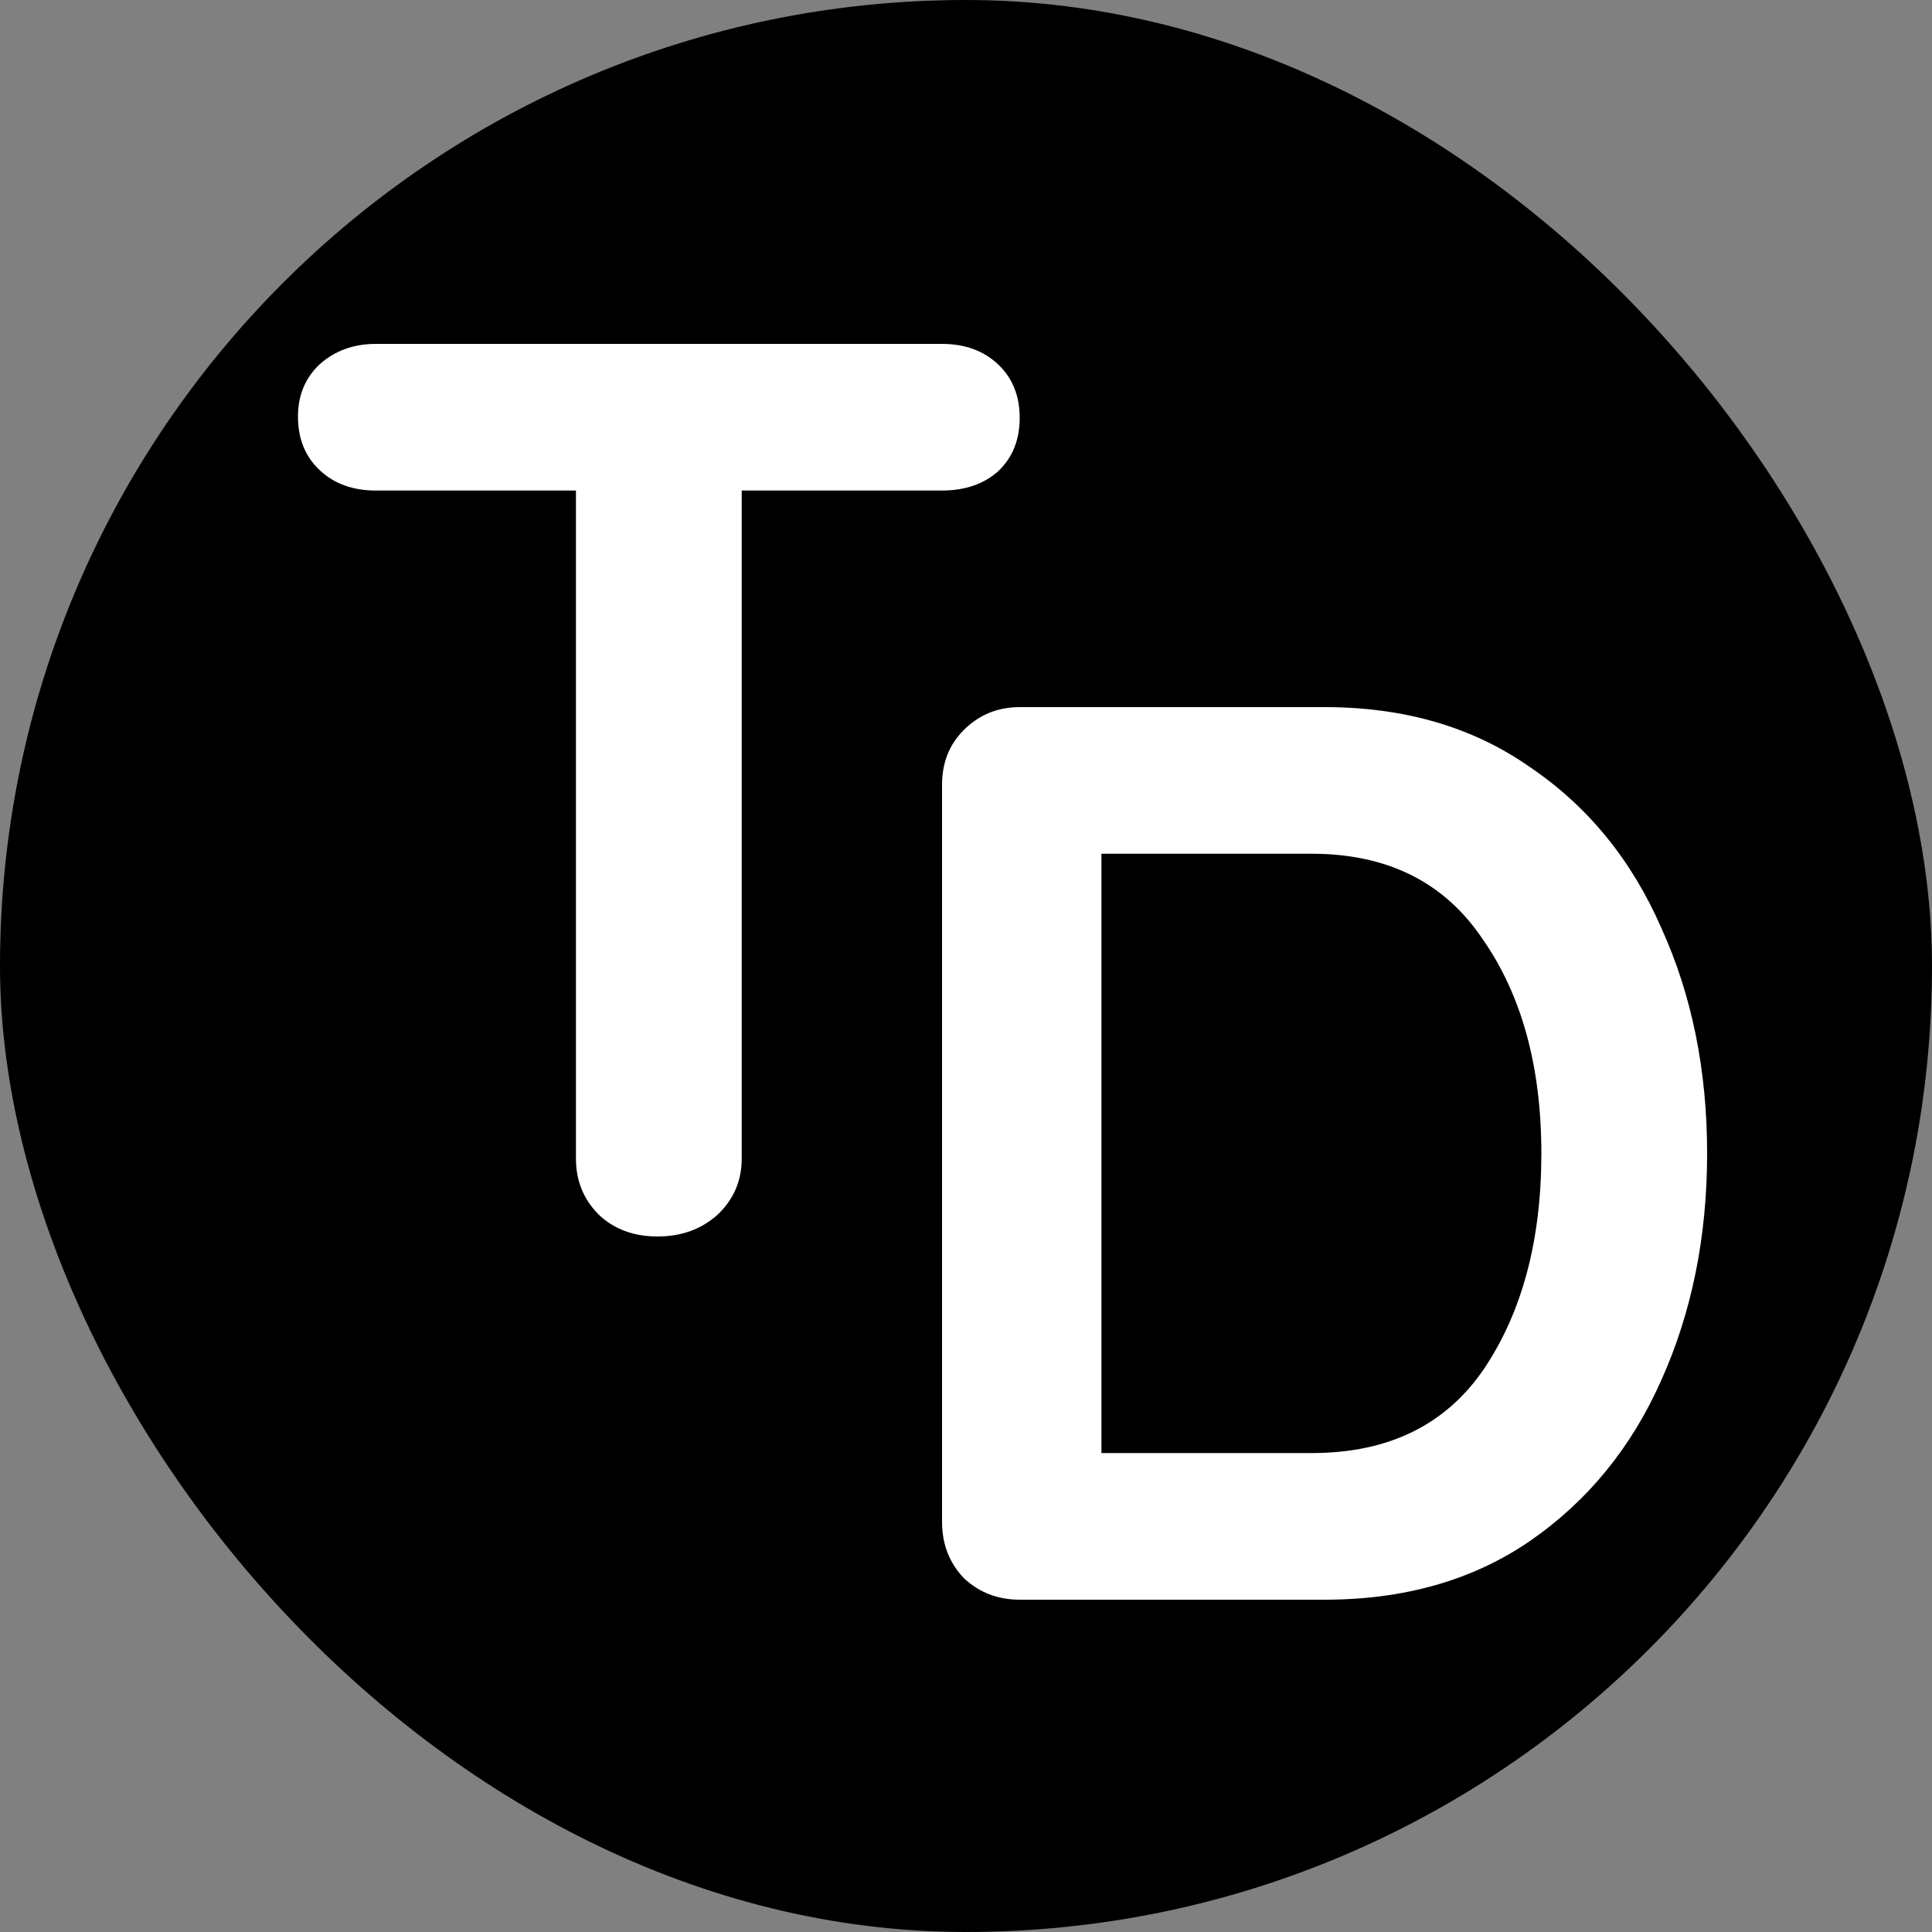
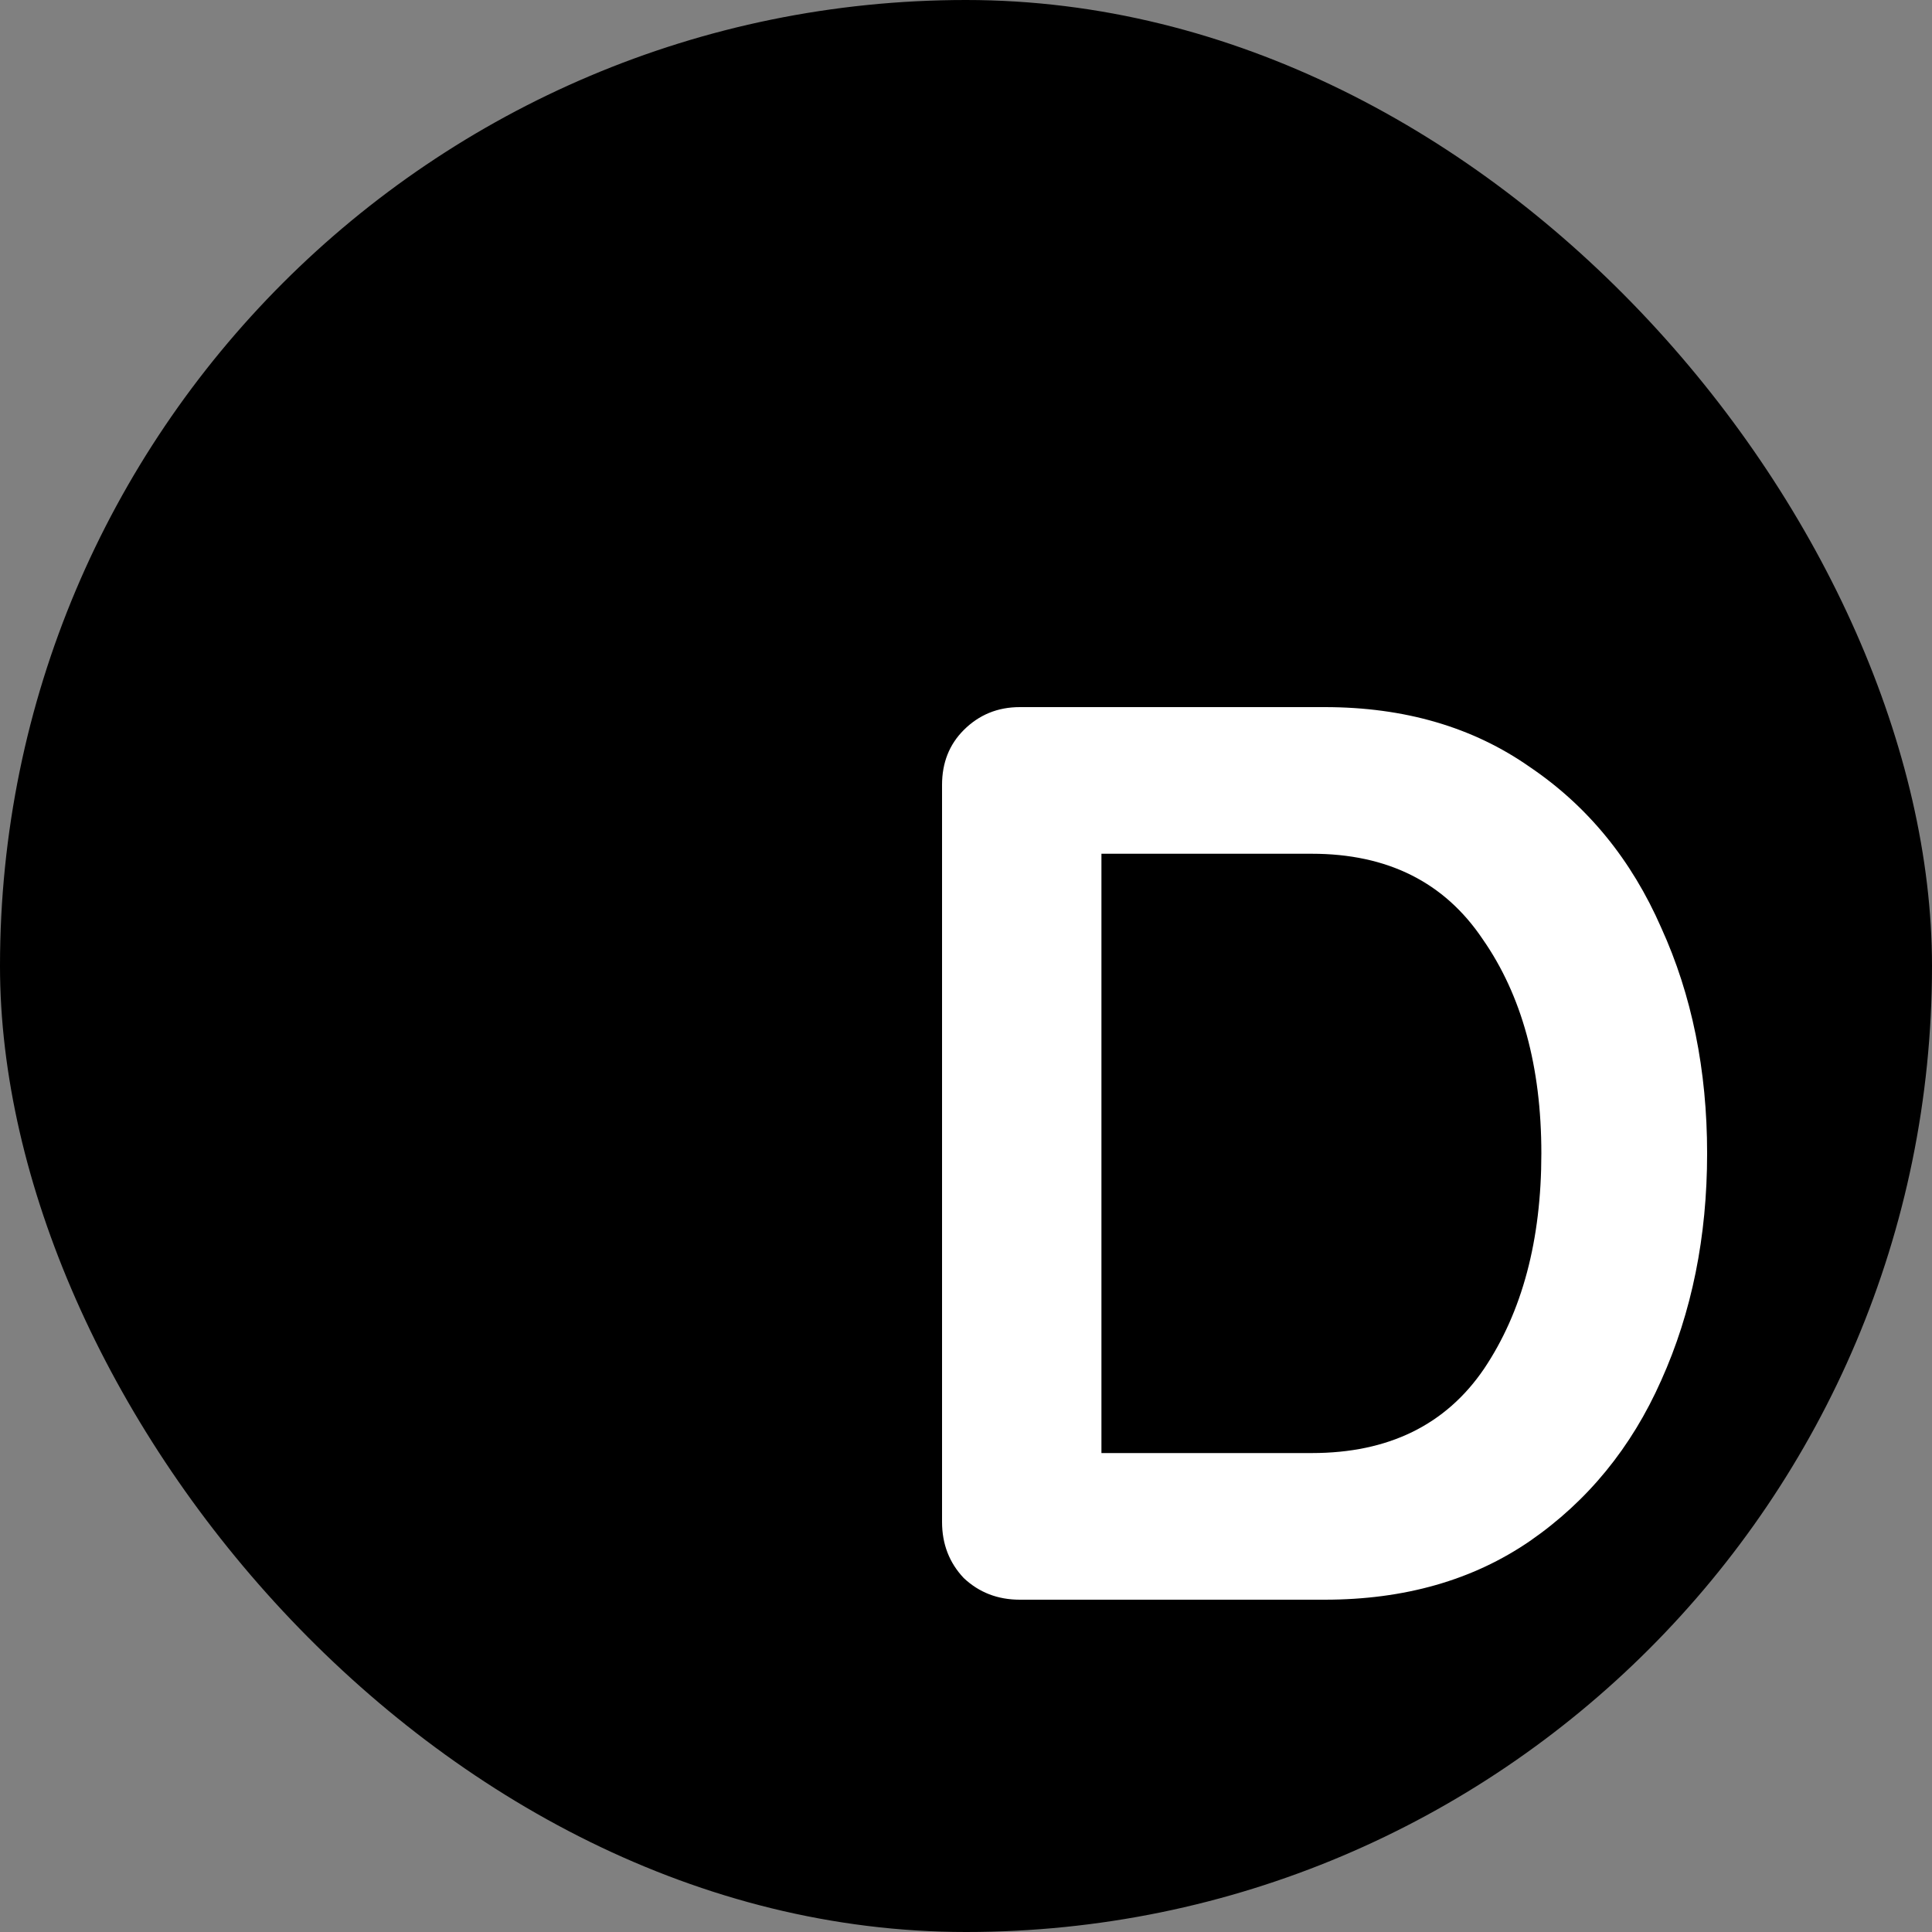
<svg xmlns="http://www.w3.org/2000/svg" width="500" height="500" viewBox="0 0 500 500" fill="none">
  <rect x="0" y="0" width="500" height="500" fill="#808080" stroke="none" />
  <g clip-path="url(#clip0_60:10)">
    <rect width="500" height="500" rx="250" fill="black" />
-     <path d="M243.764 89C249.704 89 254.544 90.76 258.284 94.28C262.024 97.8 263.894 102.42 263.894 108.14C263.894 113.86 262.024 118.48 258.284 122C254.544 125.3 249.704 126.95 243.764 126.95H191.954V299.87C191.954 305.59 189.864 310.43 185.684 314.39C181.504 318.13 176.334 320 170.174 320C164.014 320 158.954 318.13 154.994 314.39C151.034 310.43 149.054 305.59 149.054 299.87V126.95H97.244C91.304 126.95 86.464 125.19 82.724 121.67C78.984 118.15 77.114 113.53 77.114 107.81C77.114 102.31 78.984 97.8 82.724 94.28C86.684 90.76 91.524 89 97.244 89H243.764Z" fill="white" />
    <path d="M342.801 183C363.481 183 381.191 188.17 395.931 198.51C410.891 208.63 422.221 222.49 429.921 240.09C437.841 257.47 441.801 276.94 441.801 298.5C441.801 320.06 437.841 339.64 429.921 357.24C422.221 374.62 410.891 388.48 395.931 398.82C381.191 408.94 363.481 414 342.801 414H263.931C258.211 414 253.371 412.13 249.411 408.39C245.671 404.43 243.801 399.59 243.801 393.87V203.13C243.801 197.41 245.671 192.68 249.411 188.94C253.371 184.98 258.211 183 263.931 183H342.801ZM339.501 376.05C359.301 376.05 374.151 368.79 384.051 354.27C393.951 339.53 398.901 320.94 398.901 298.5C398.901 276.06 393.841 257.58 383.721 243.06C373.821 228.32 359.081 220.95 339.501 220.95H285.051V376.05H339.501Z" fill="white" />
  </g>
  <defs>
    <clipPath id="clip0_60:10">
      <rect width="500" height="500" rx="250" fill="white" />
    </clipPath>
  </defs>
</svg>